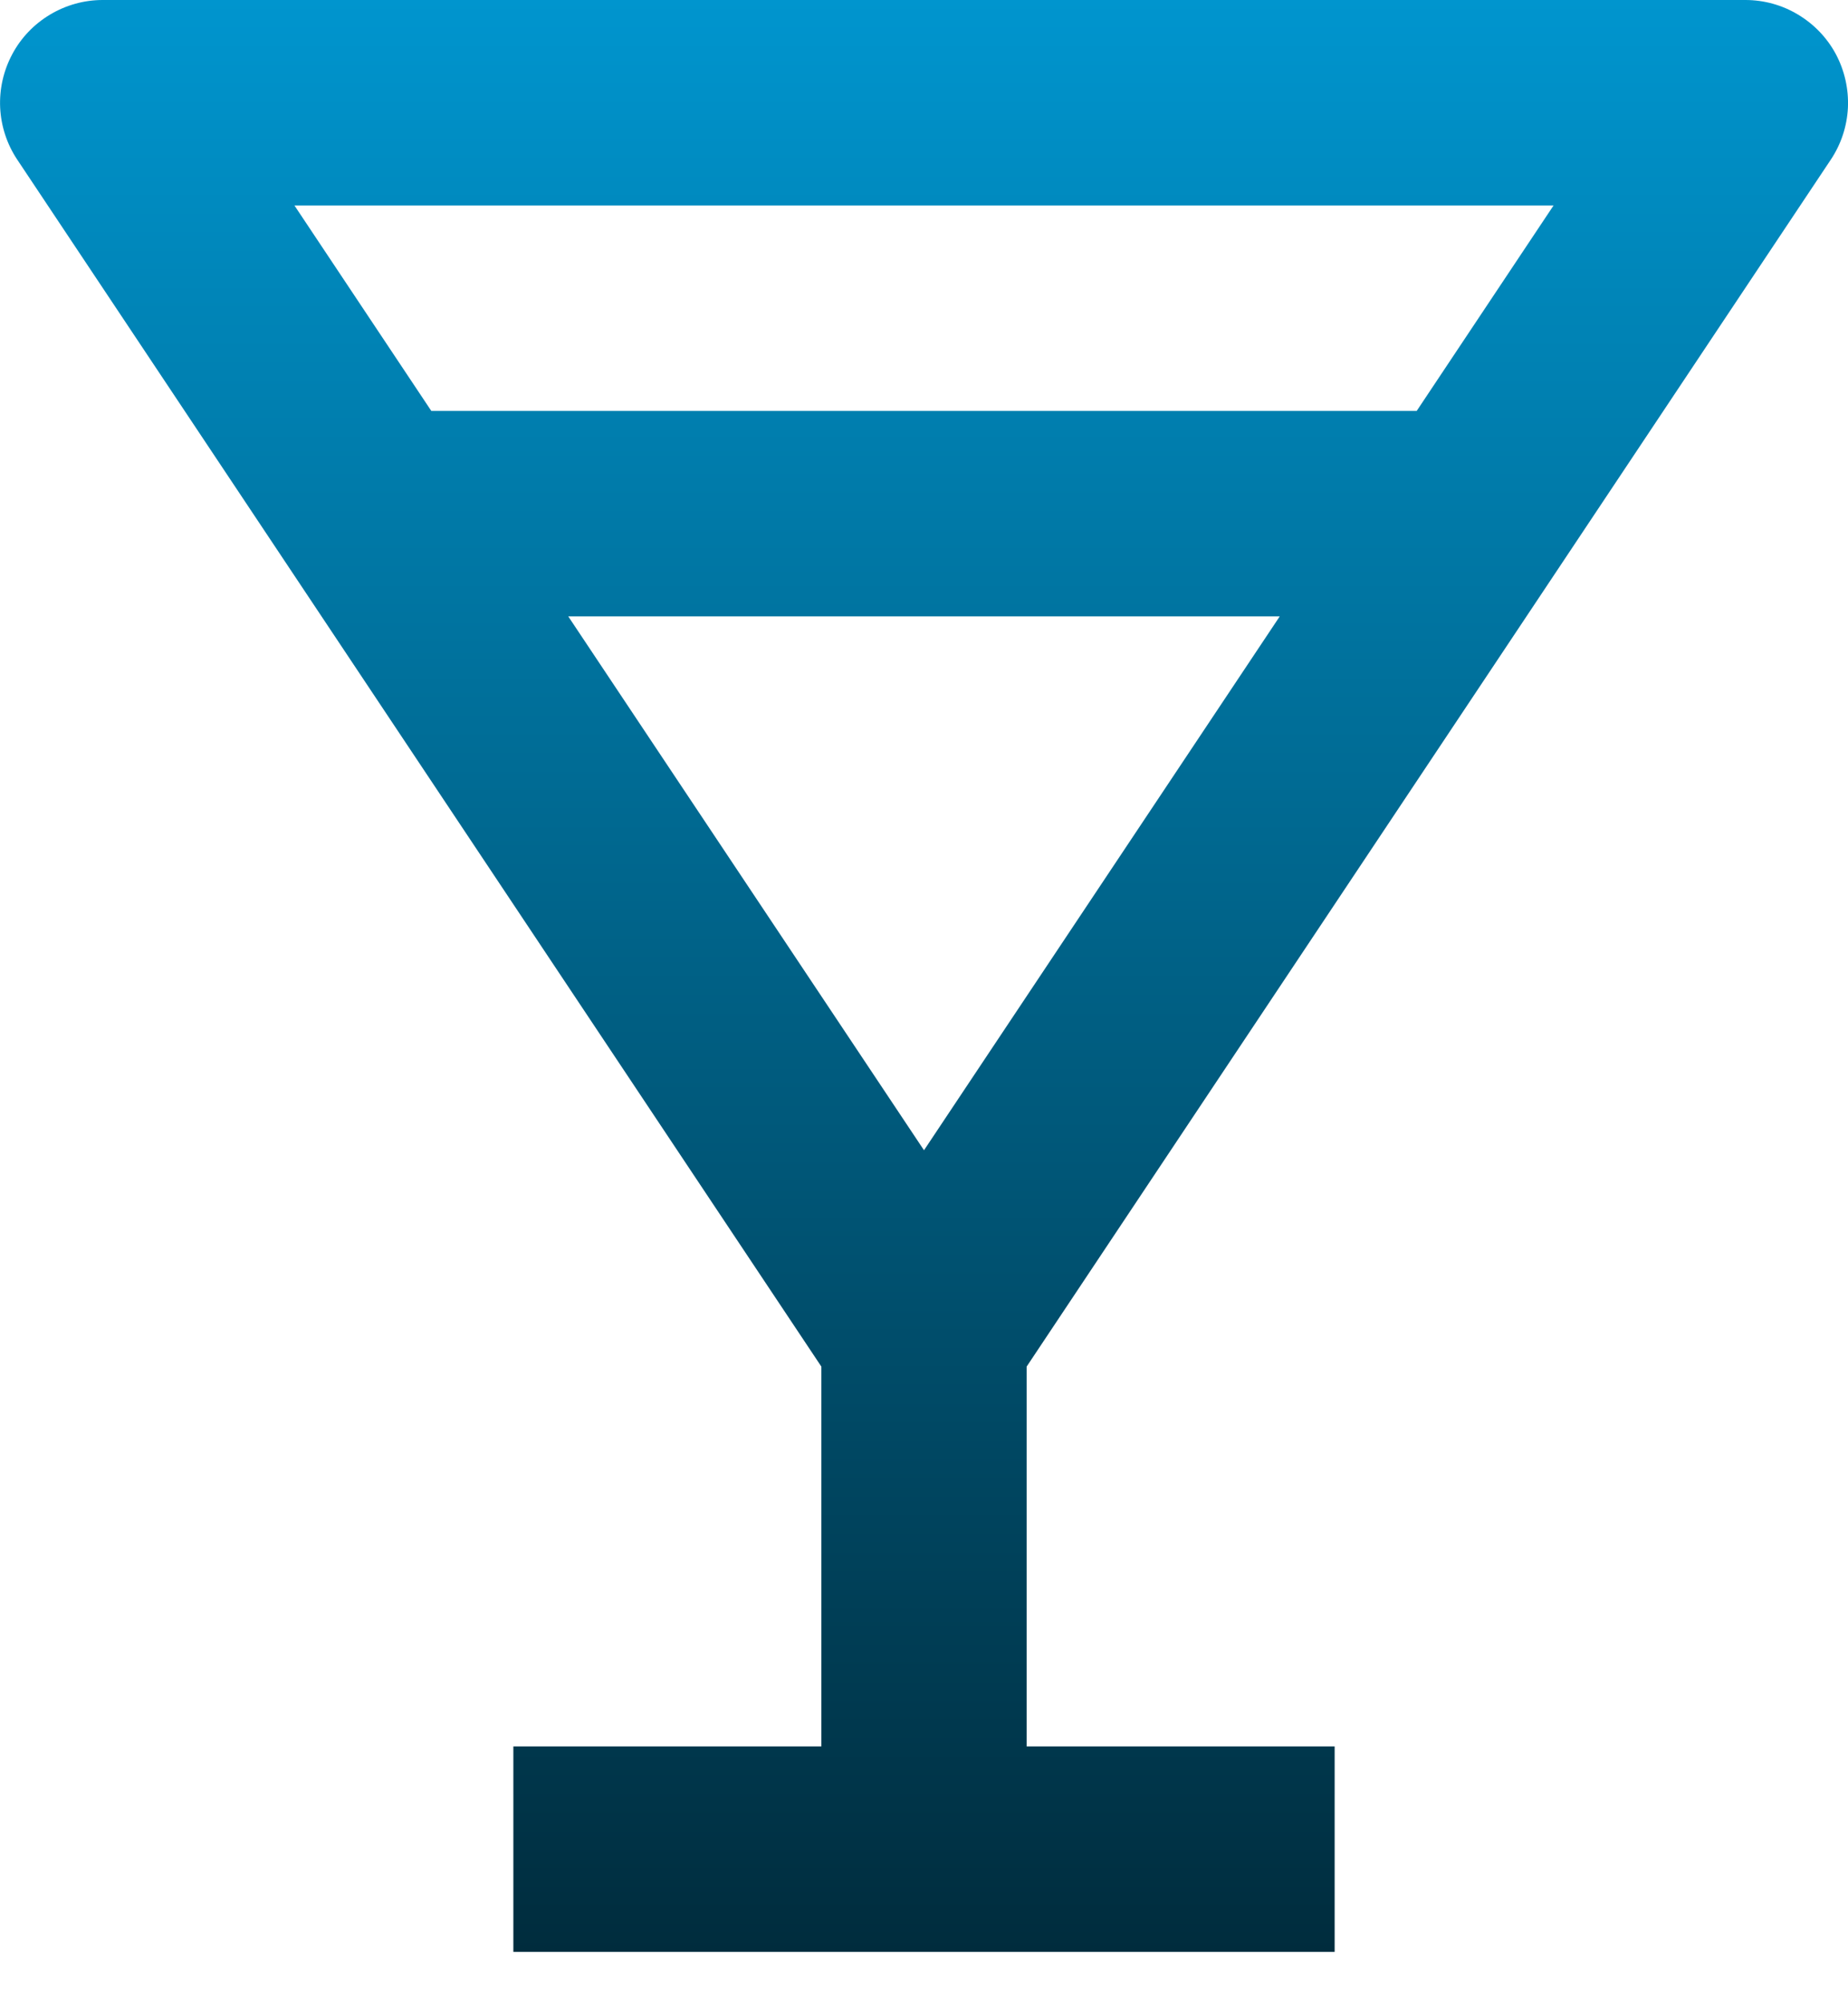
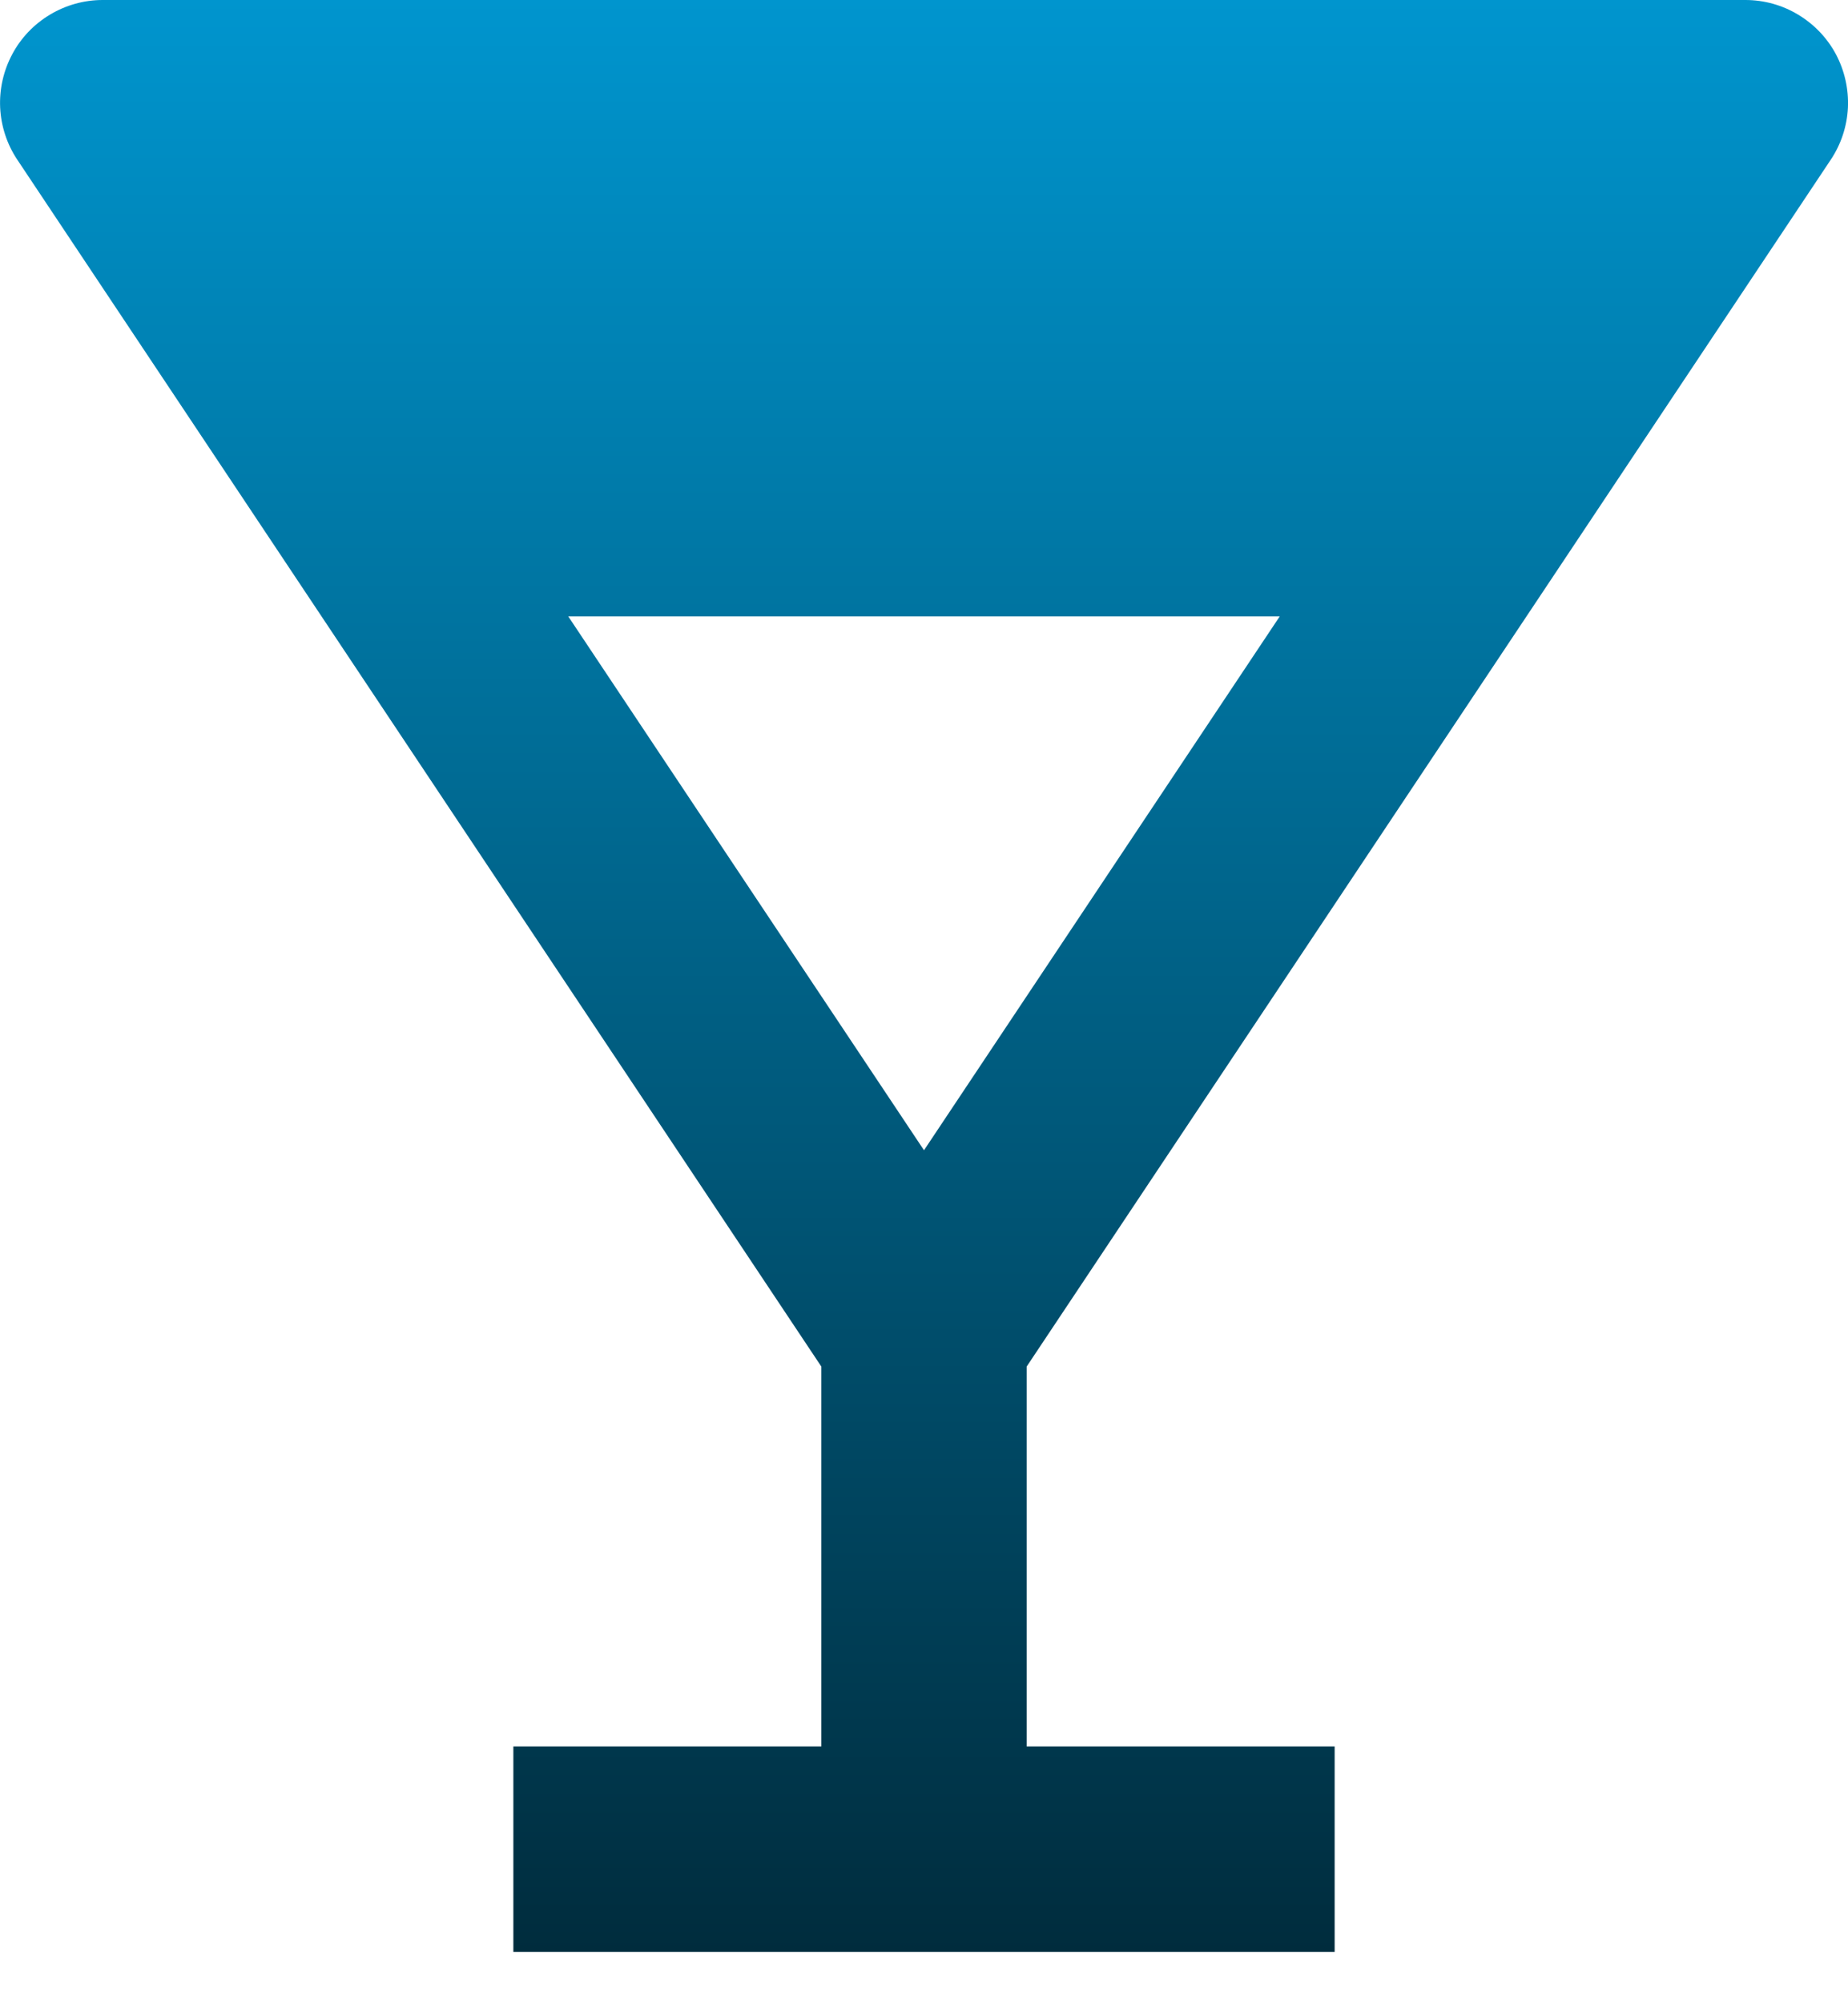
<svg xmlns="http://www.w3.org/2000/svg" width="24" height="26" viewBox="0 0 24 26" fill="none">
-   <path d="M23.776 2.073C23.91 1.873 23.987 1.639 23.999 1.398C24.01 1.157 23.956 0.917 23.843 0.704C23.729 0.491 23.559 0.314 23.352 0.19C23.145 0.065 22.908 -3.61117e-05 22.667 1.4937e-08H1.333C1.092 0 0.856 0.066 0.649 0.19C0.442 0.314 0.272 0.491 0.159 0.704C0.045 0.917 -0.009 1.156 0.002 1.397C0.014 1.638 0.09 1.871 0.224 2.072L10.667 17.737V22.667H6.667V25.333H17.333V22.667H13.333V17.737L23.776 2.073ZM12 14.929L7.38 8H16.62L12 14.929ZM20.176 2.667L18.399 5.333H5.601L3.824 2.667H20.176Z" fill="url(#paint0_linear_375_1571)" />
+   <path d="M23.776 2.073C23.91 1.873 23.987 1.639 23.999 1.398C24.01 1.157 23.956 0.917 23.843 0.704C23.729 0.491 23.559 0.314 23.352 0.19C23.145 0.065 22.908 -3.61117e-05 22.667 1.4937e-08H1.333C1.092 0 0.856 0.066 0.649 0.19C0.442 0.314 0.272 0.491 0.159 0.704C0.045 0.917 -0.009 1.156 0.002 1.397C0.014 1.638 0.09 1.871 0.224 2.072L10.667 17.737V22.667H6.667V25.333H17.333V22.667H13.333V17.737L23.776 2.073ZM12 14.929L7.38 8H16.62L12 14.929ZM20.176 2.667L18.399 5.333H5.601H20.176Z" fill="url(#paint0_linear_375_1571)" />
  <defs>
    <linearGradient id="paint0_linear_375_1571" x1="12.001" y1="0" x2="12.001" y2="25.333" gradientUnits="userSpaceOnUse">
      <stop stop-color="#0095CE" />
      <stop offset="1" stop-color="#002C3D" />
    </linearGradient>
  </defs>
</svg>